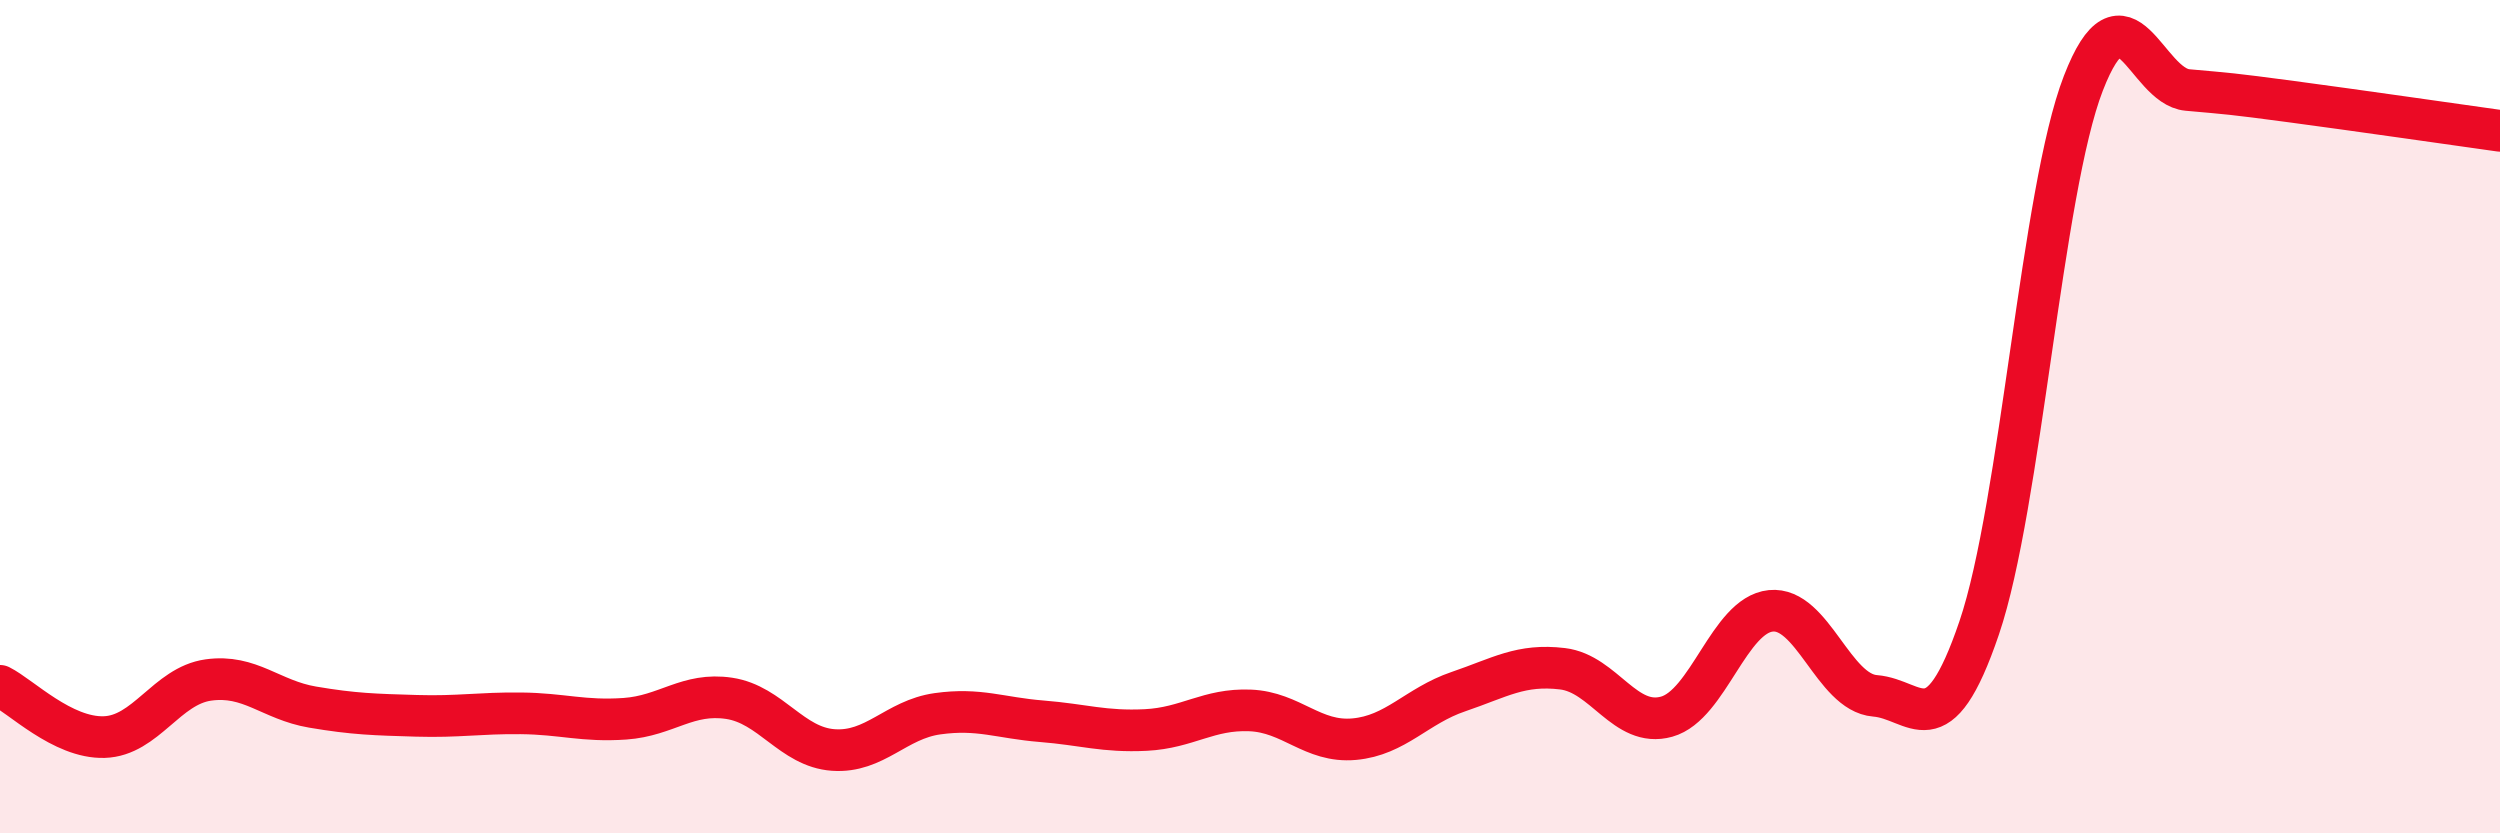
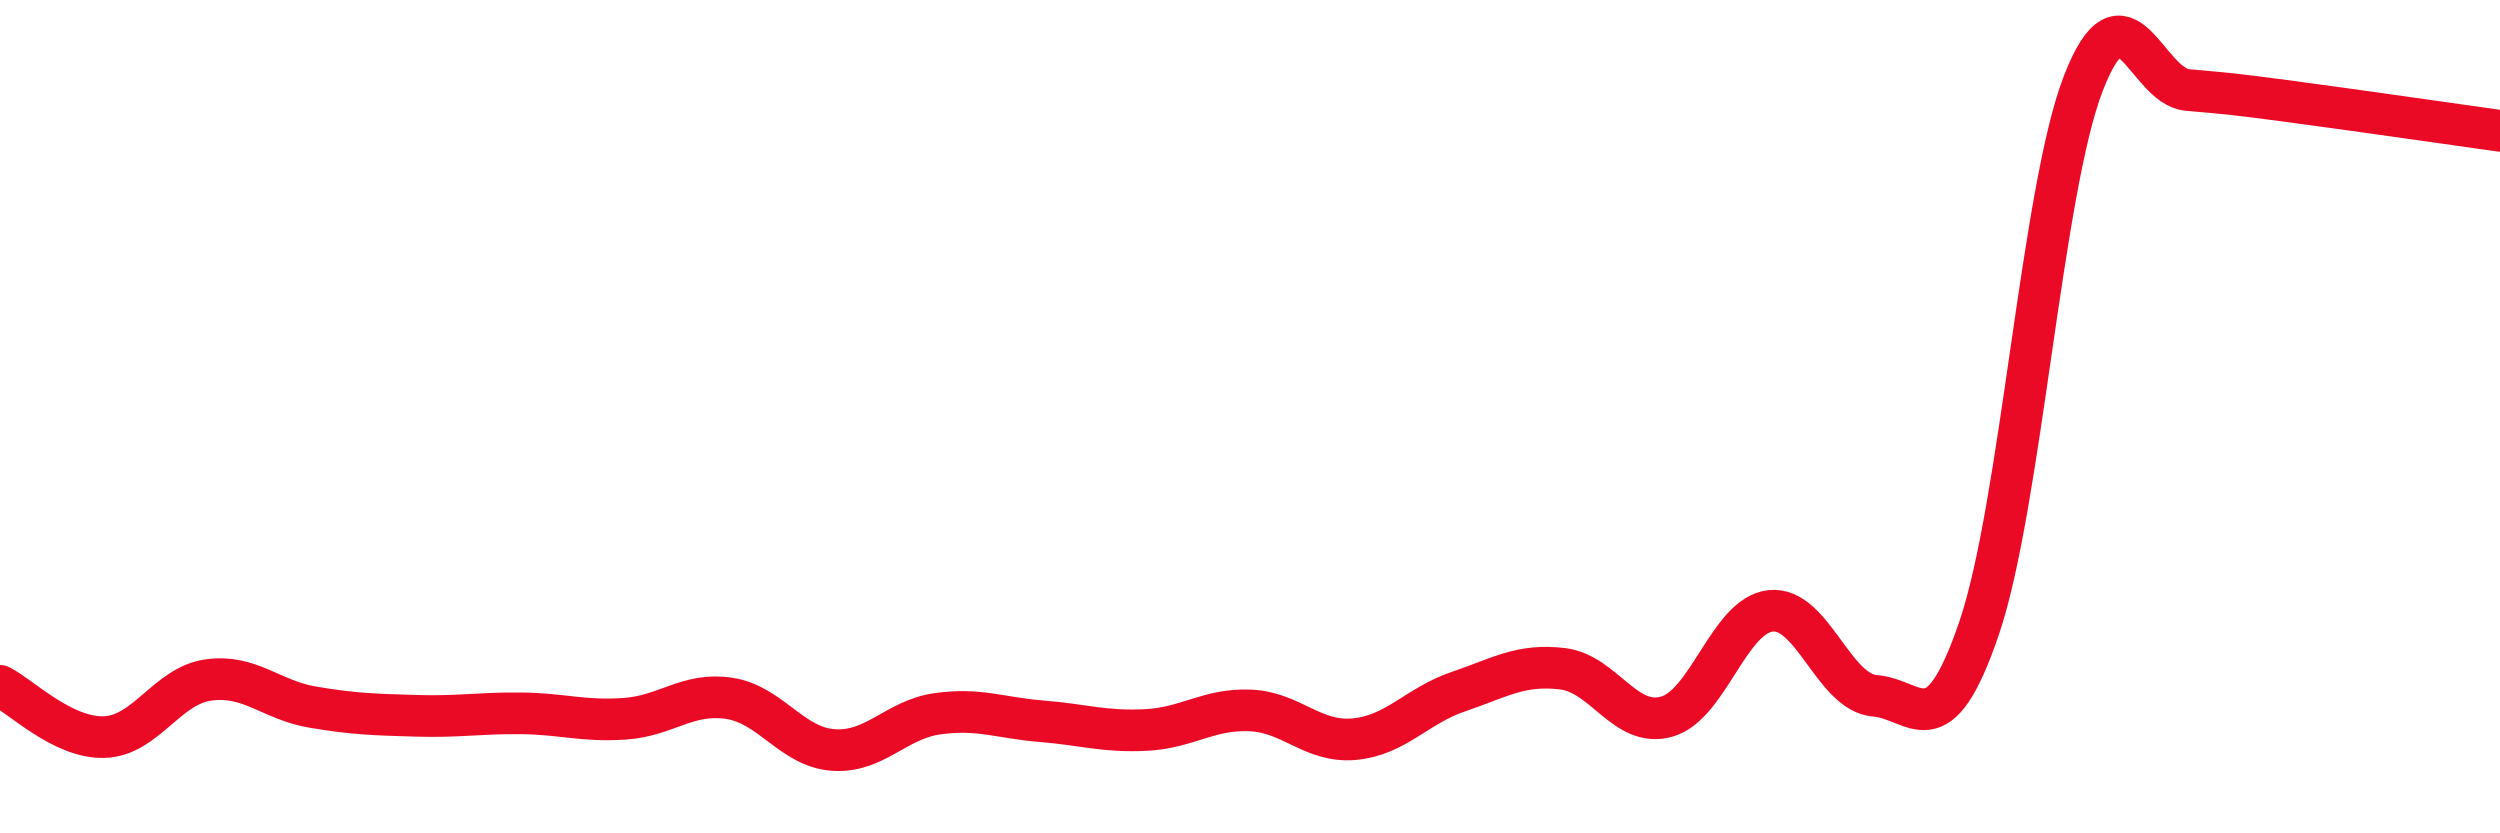
<svg xmlns="http://www.w3.org/2000/svg" width="60" height="20" viewBox="0 0 60 20">
-   <path d="M 0,16.46 C 0.5,16.71 1.5,17.72 2.5,17.69 C 3.5,17.66 4,16.46 5,16.32 C 6,16.18 6.5,16.8 7.5,16.97 C 8.5,17.14 9,17.15 10,17.18 C 11,17.21 11.5,17.11 12.5,17.12 C 13.5,17.13 14,17.32 15,17.25 C 16,17.18 16.5,16.61 17.5,16.76 C 18.5,16.91 19,17.93 20,18 C 21,18.07 21.5,17.27 22.5,17.13 C 23.5,16.99 24,17.23 25,17.31 C 26,17.39 26.5,17.57 27.5,17.52 C 28.5,17.47 29,17.01 30,17.05 C 31,17.09 31.5,17.83 32.5,17.74 C 33.5,17.65 34,16.94 35,16.6 C 36,16.26 36.5,15.93 37.5,16.05 C 38.5,16.17 39,17.48 40,17.2 C 41,16.92 41.5,14.76 42.5,14.66 C 43.5,14.56 44,16.62 45,16.7 C 46,16.78 46.5,18.01 47.5,15.07 C 48.5,12.13 49,4.58 50,2 C 51,-0.58 51.5,2.07 52.5,2.16 C 53.5,2.25 53.5,2.24 55,2.44 C 56.5,2.64 59,3 60,3.14L60 20L0 20Z" fill="#EB0A25" opacity="0.1" stroke-linecap="round" stroke-linejoin="round" />
  <path d="M 0,16.46 C 0.5,16.71 1.5,17.72 2.5,17.69 C 3.5,17.66 4,16.46 5,16.32 C 6,16.18 6.5,16.8 7.5,16.97 C 8.5,17.14 9,17.15 10,17.18 C 11,17.21 11.5,17.11 12.5,17.12 C 13.5,17.13 14,17.32 15,17.25 C 16,17.18 16.5,16.61 17.5,16.76 C 18.5,16.91 19,17.93 20,18 C 21,18.07 21.5,17.27 22.5,17.13 C 23.5,16.99 24,17.23 25,17.31 C 26,17.39 26.5,17.57 27.5,17.52 C 28.5,17.47 29,17.01 30,17.05 C 31,17.09 31.5,17.83 32.5,17.74 C 33.5,17.65 34,16.94 35,16.6 C 36,16.26 36.5,15.93 37.5,16.05 C 38.5,16.17 39,17.48 40,17.2 C 41,16.92 41.5,14.76 42.5,14.66 C 43.5,14.56 44,16.62 45,16.7 C 46,16.78 46.5,18.01 47.5,15.07 C 48.5,12.13 49,4.58 50,2 C 51,-0.58 51.5,2.07 52.5,2.16 C 53.5,2.25 53.5,2.24 55,2.44 C 56.5,2.64 59,3 60,3.14" stroke="#EB0A25" stroke-width="1" fill="none" stroke-linecap="round" stroke-linejoin="round" />
</svg>